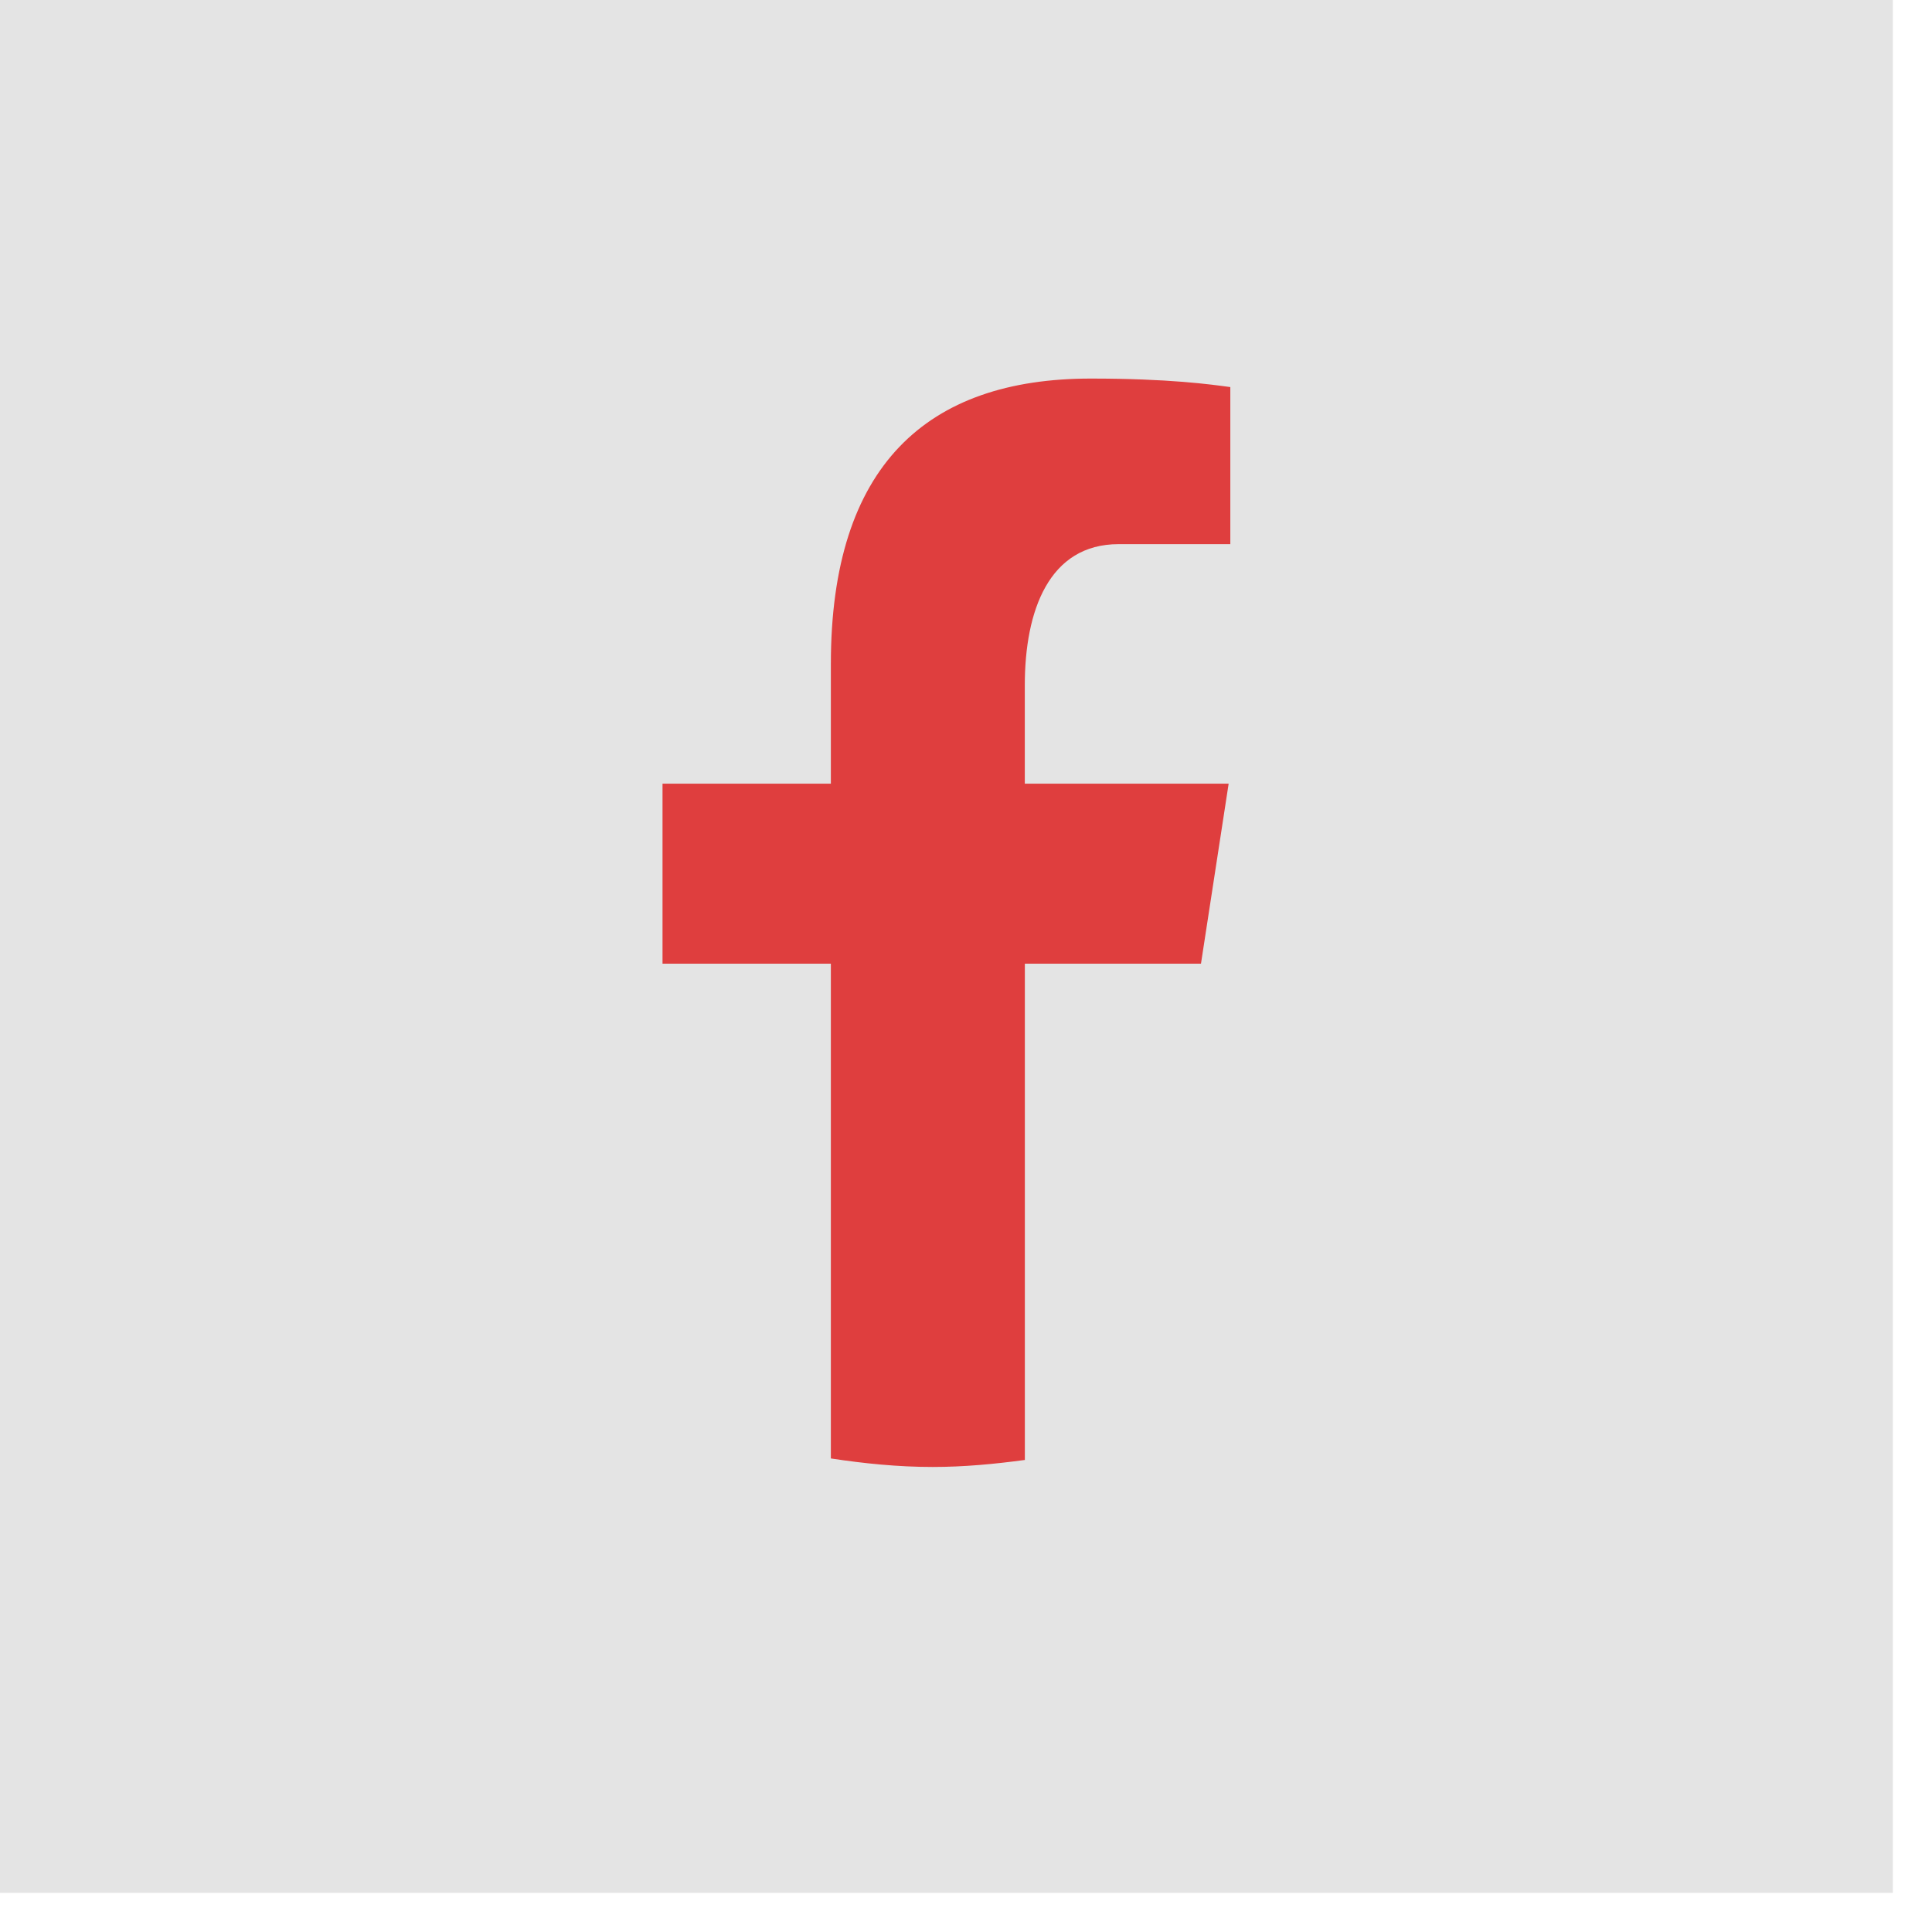
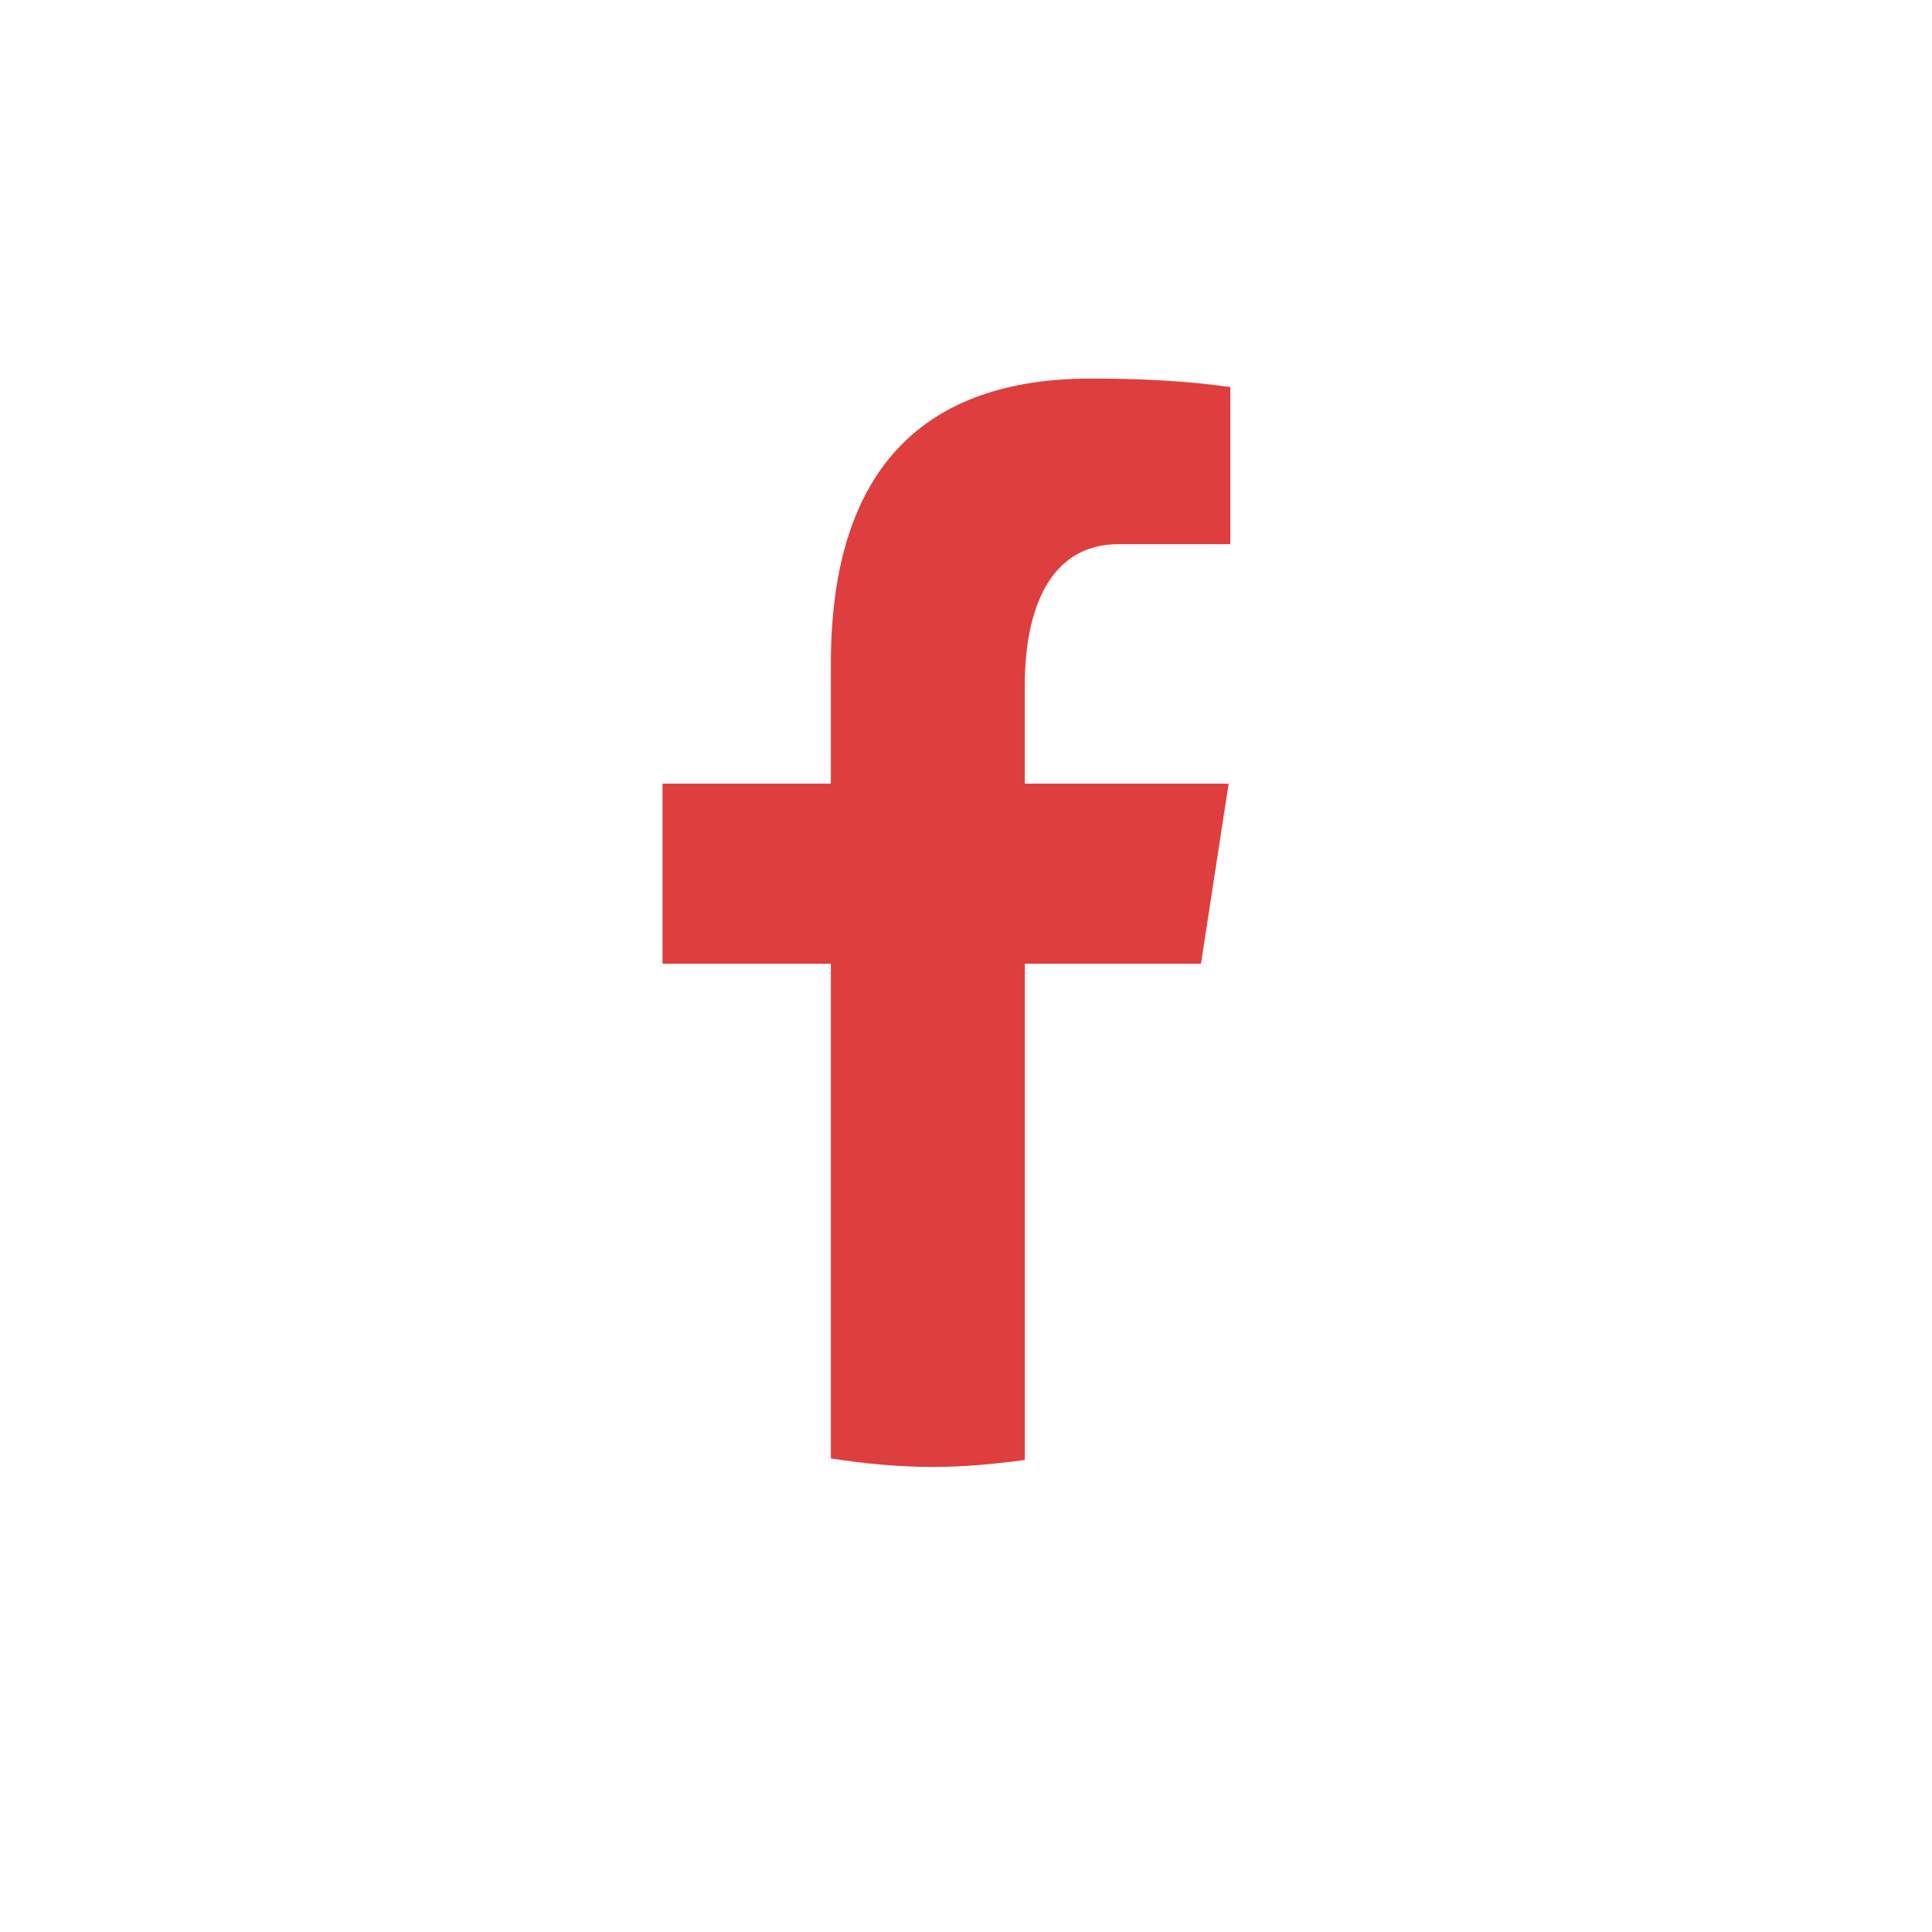
<svg xmlns="http://www.w3.org/2000/svg" width="37" height="37" viewBox="0 0 37 37" fill="none">
-   <rect width="36.25" height="36.25" fill="#E4E4E4" />
  <path d="M19.627 18.456H23L23.53 15.008H19.626V13.124C19.626 11.691 20.091 10.421 21.423 10.421H23.562V7.413C23.187 7.362 22.391 7.25 20.889 7.25C17.752 7.25 15.912 8.917 15.912 12.714V15.008H12.688V18.456H15.912V27.931C16.551 28.028 17.198 28.094 17.862 28.094C18.462 28.094 19.048 28.038 19.627 27.96V18.456Z" fill="#DF3E3E" />
</svg>